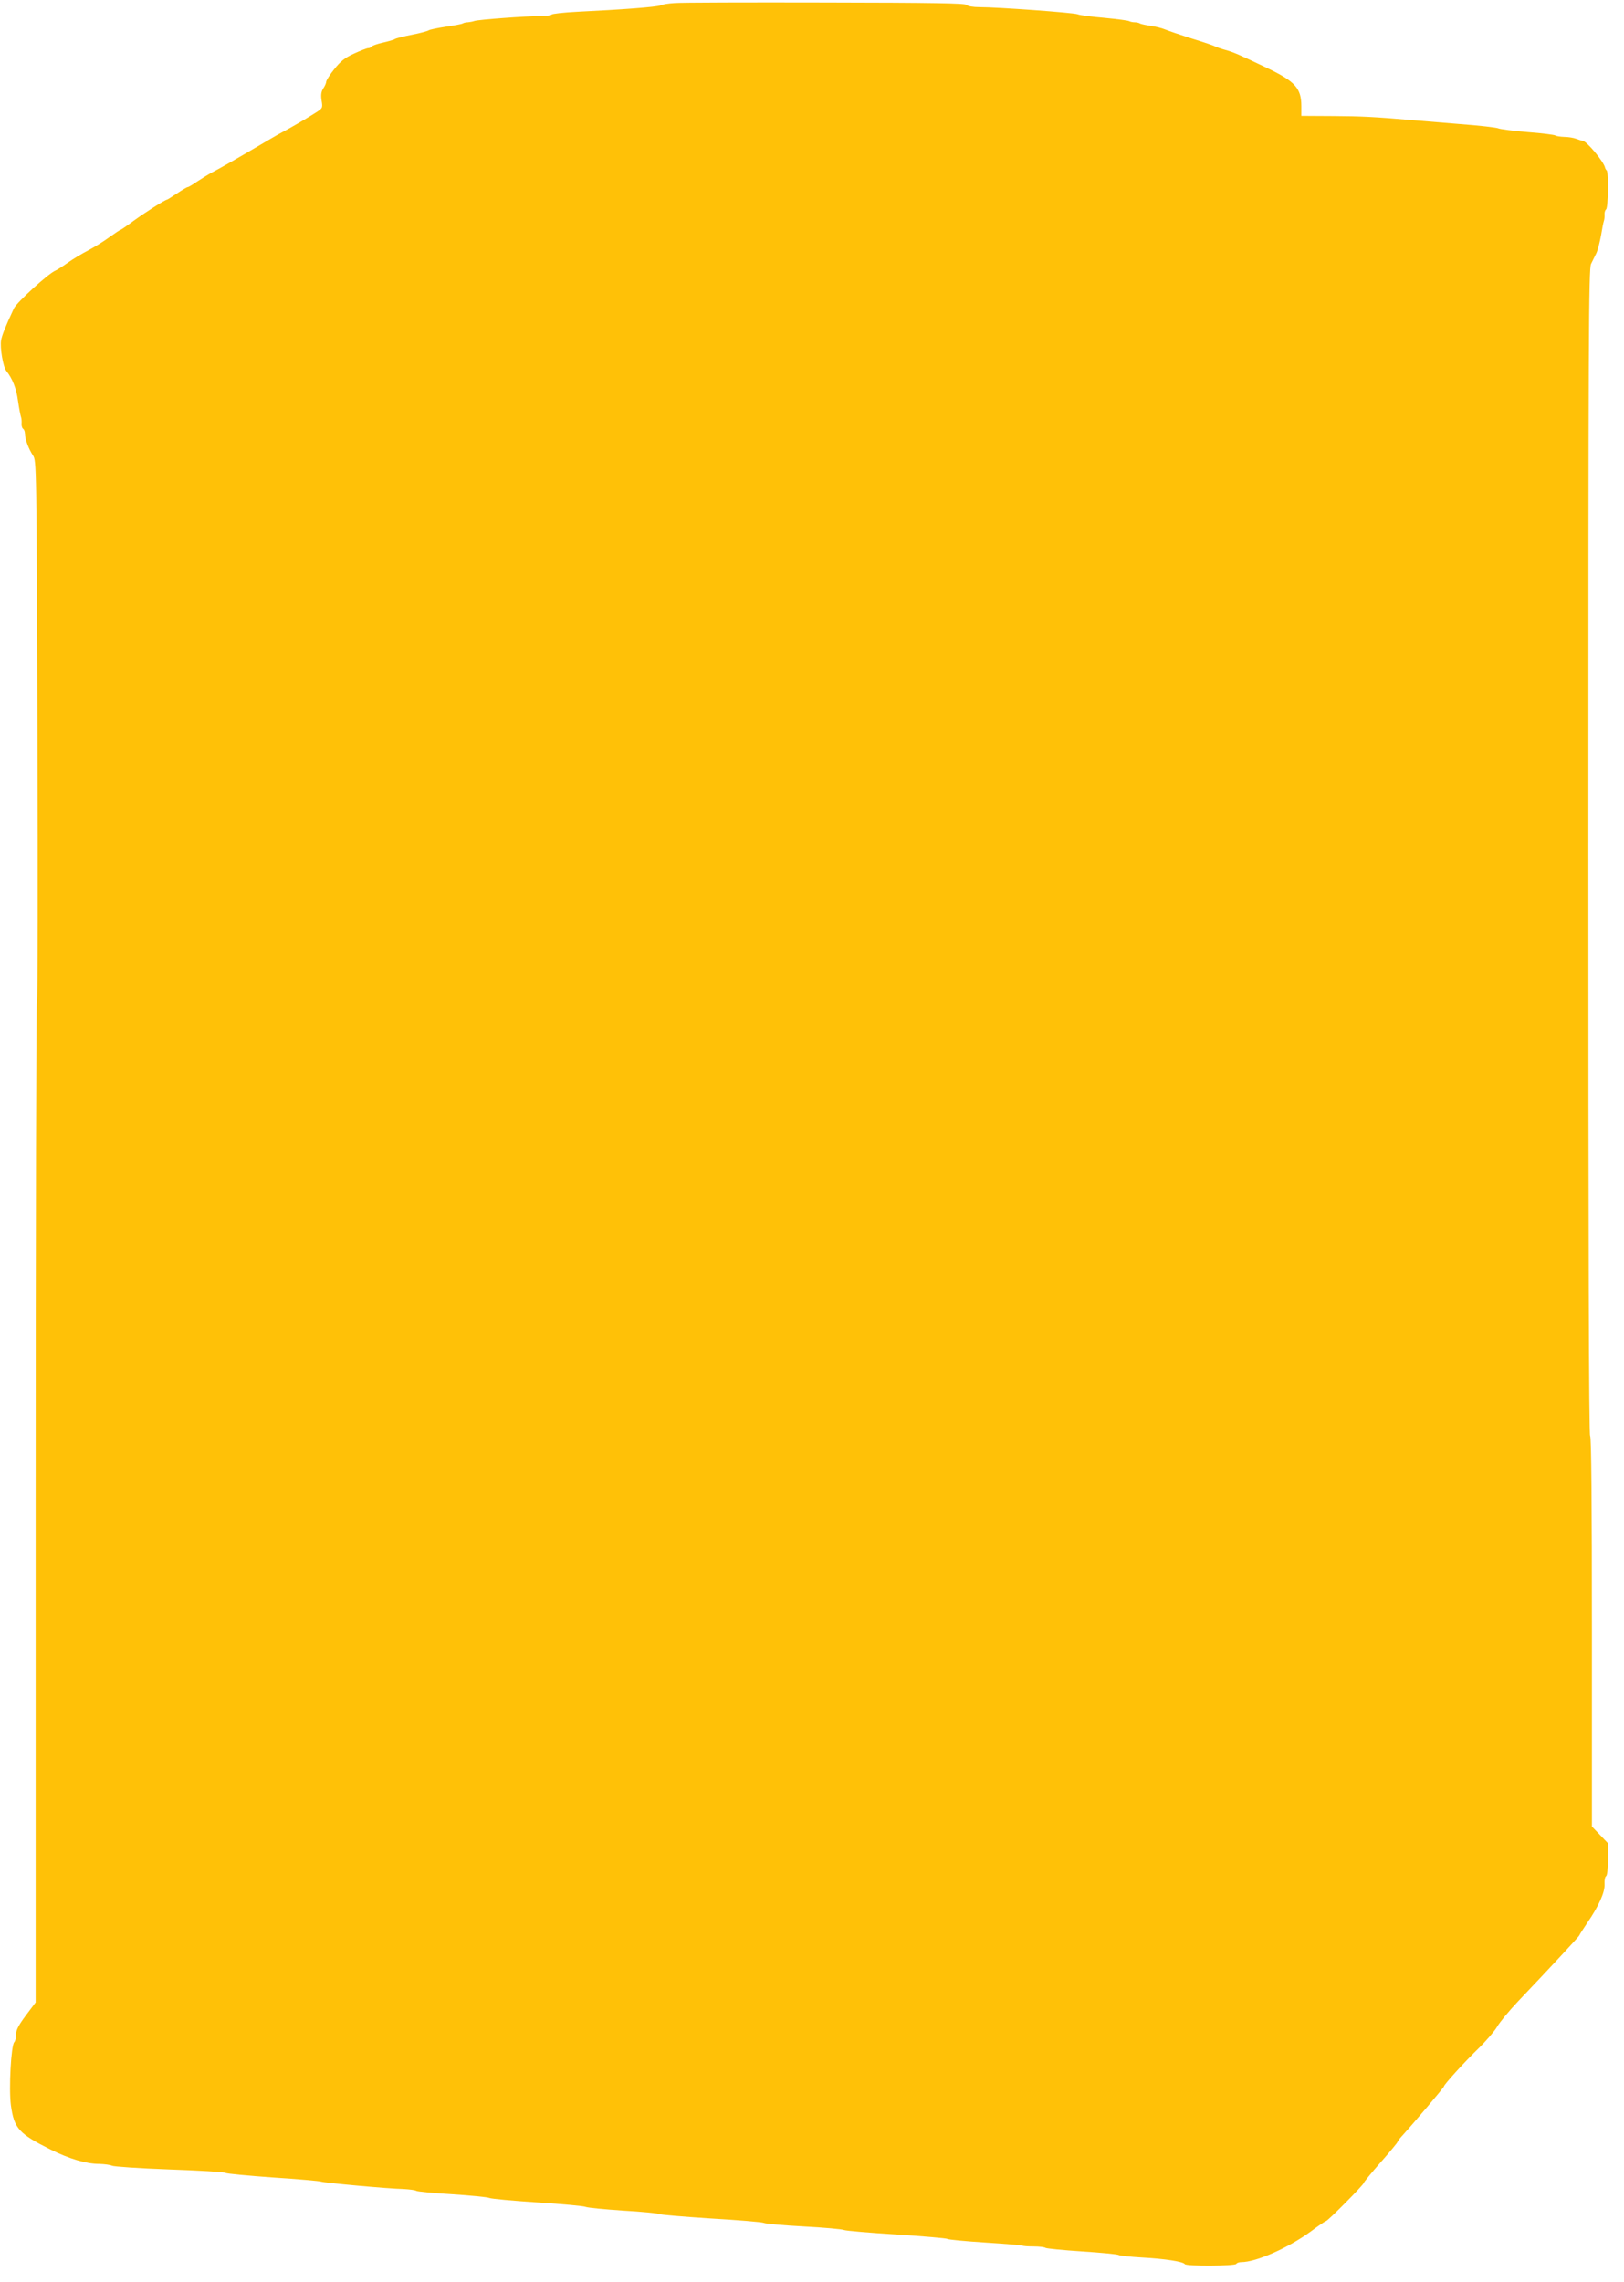
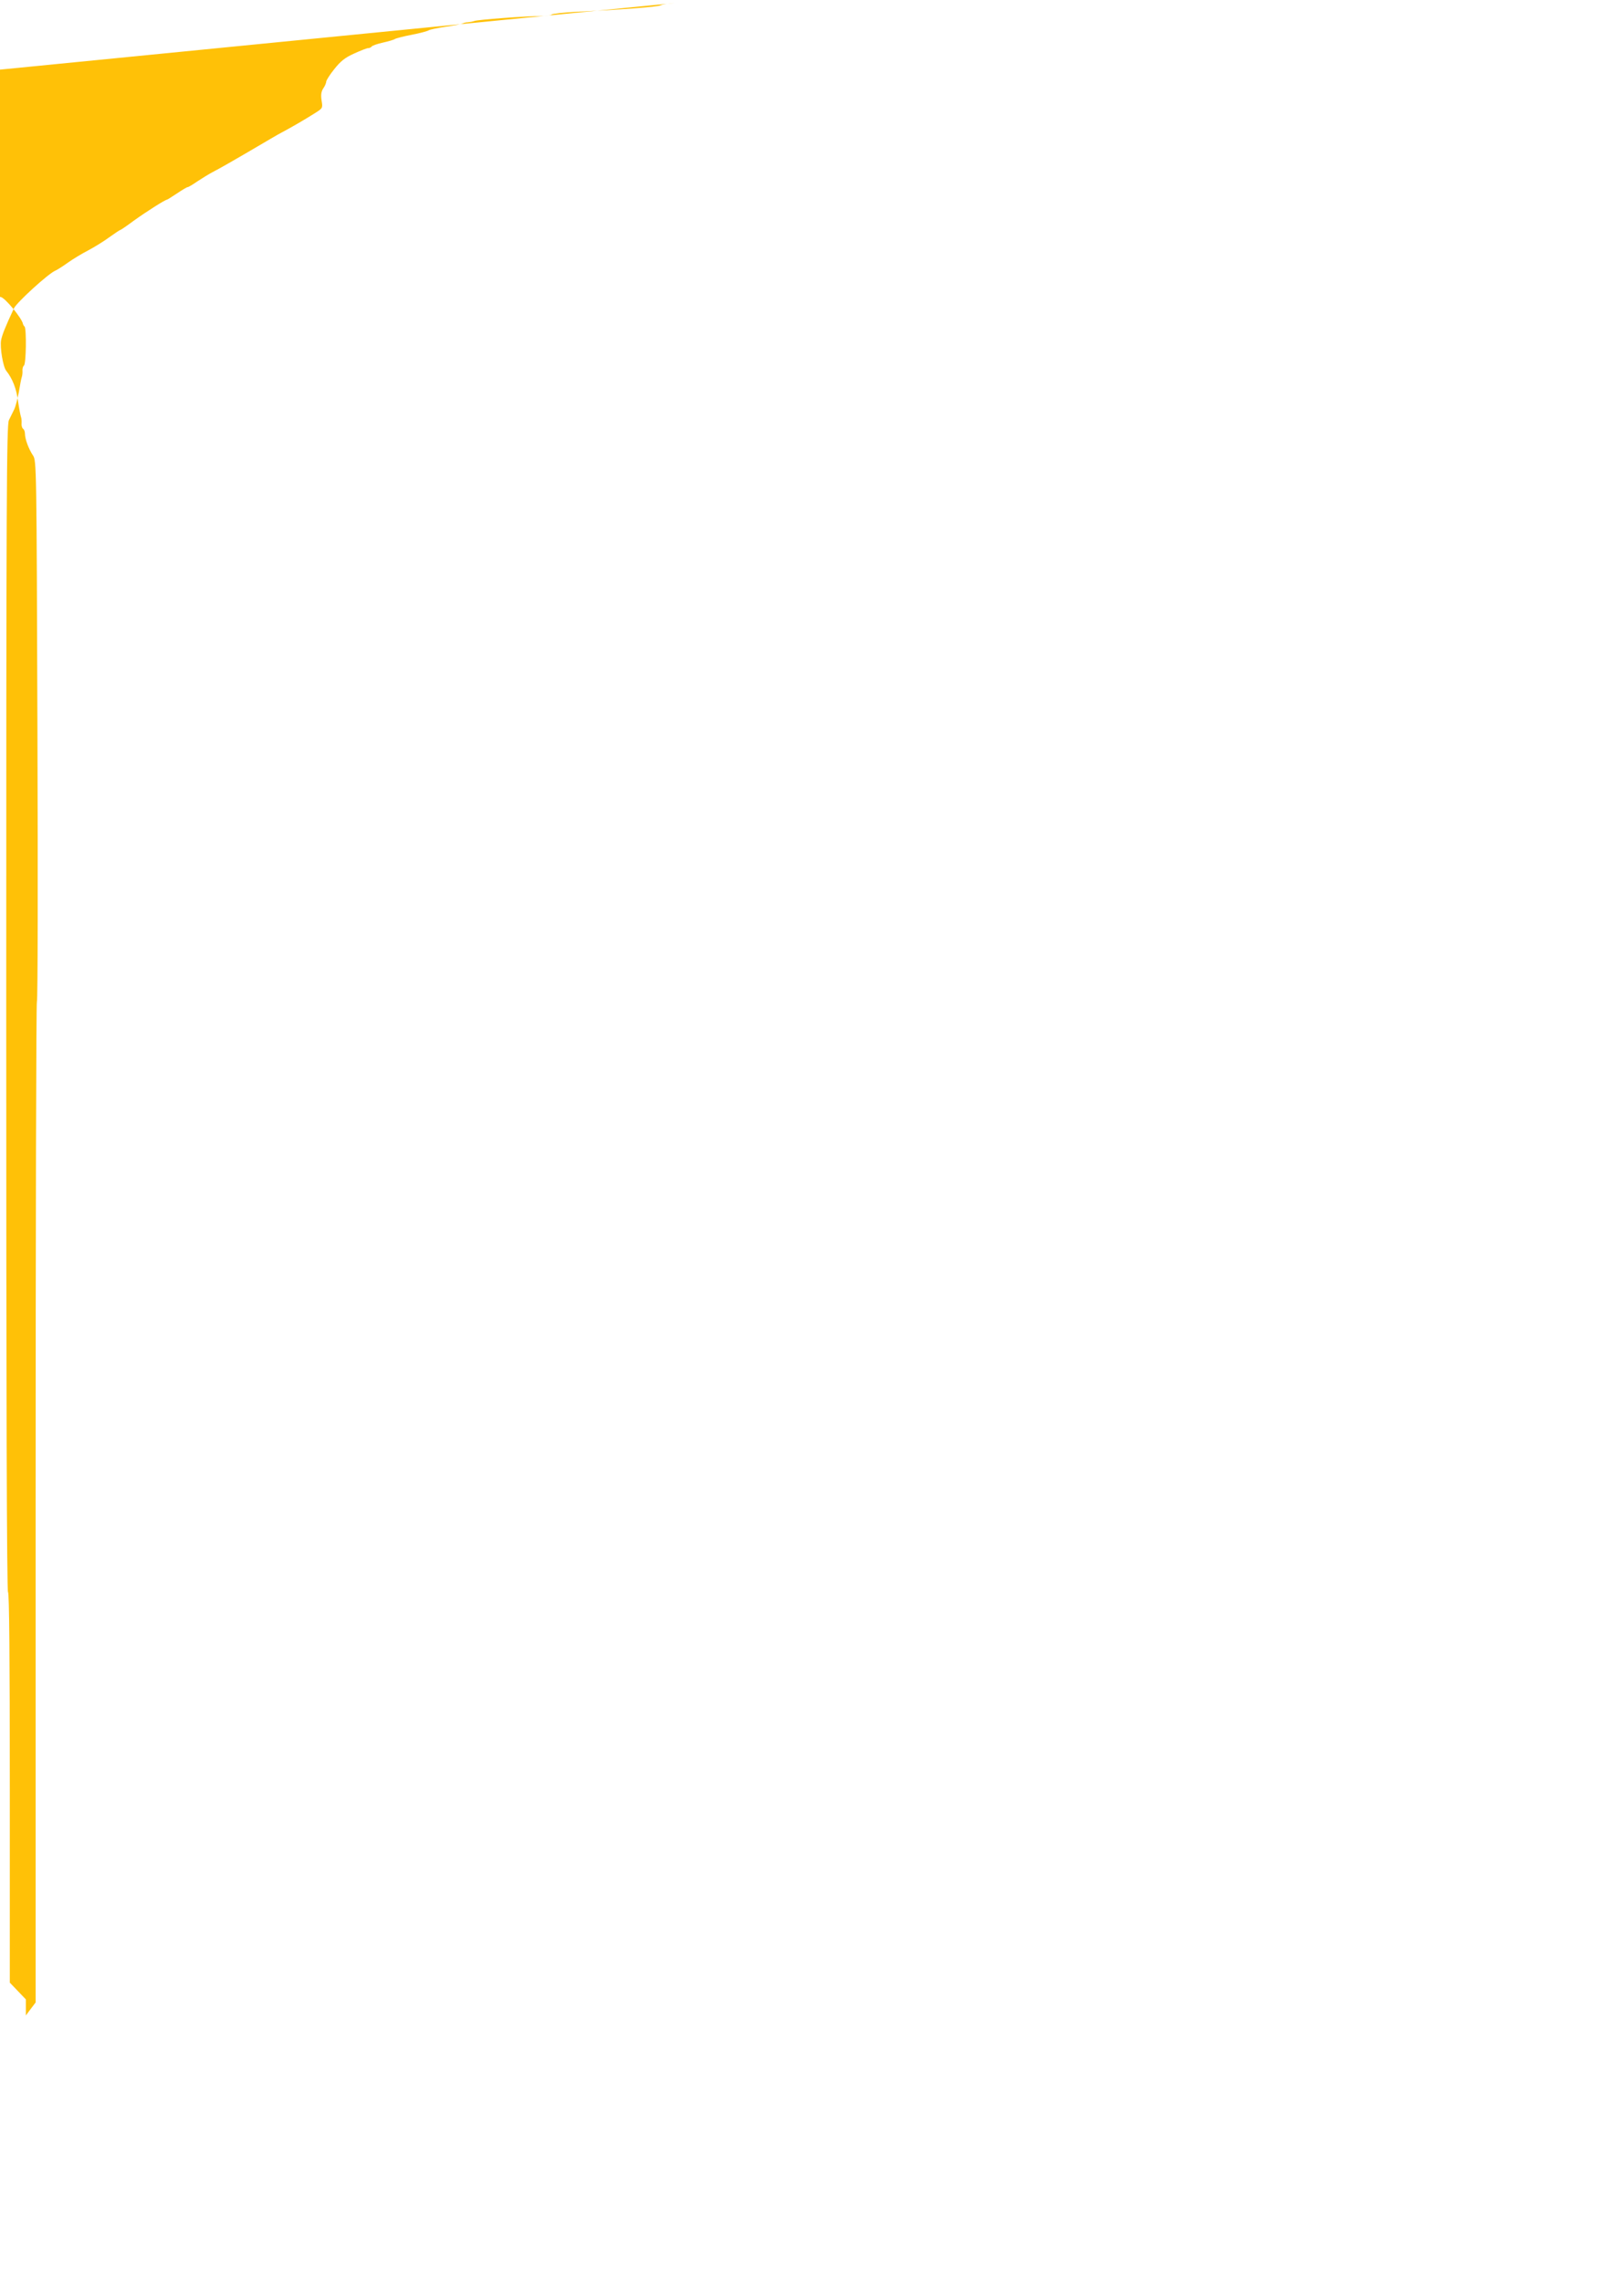
<svg xmlns="http://www.w3.org/2000/svg" version="1.0" width="911pt" height="1280pt" viewBox="0 0 911 1280" preserveAspectRatio="xMidYMid meet">
  <g transform="translate(0,1280) scale(0.1,-0.1)" fill="#ffc107" stroke="none">
-     <path d="M3785 12783 c-33 -2 -69 -7 -80 -13 -20 -9 -217 -24 -468 -36 -76 -4 -140 -11 -143 -16 -3 -4 -31 -8 -62 -8 -76 0 -353 -20 -372 -28 -8 -3 -24 -6 -35 -7 -11 0 -24 -3 -30 -7 -5 -3 -48 -11 -95 -18 -47 -7 -89 -16 -95 -20 -5 -4 -48 -16 -95 -25 -47 -9 -89 -20 -95 -24 -5 -4 -36 -13 -67 -20 -32 -7 -60 -17 -63 -22 -4 -5 -12 -9 -20 -9 -7 0 -43 -14 -80 -31 -51 -23 -75 -43 -110 -87 -25 -31 -45 -63 -45 -70 0 -7 -7 -24 -16 -37 -12 -18 -15 -37 -10 -69 7 -43 7 -43 -41 -73 -55 -35 -137 -82 -173 -101 -14 -7 -46 -25 -71 -40 -209 -123 -281 -164 -329 -189 -19 -10 -56 -33 -82 -50 -26 -18 -51 -33 -56 -33 -4 0 -31 -16 -59 -35 -29 -19 -54 -35 -56 -35 -10 0 -117 -68 -185 -117 -39 -29 -74 -53 -77 -53 -3 0 -31 -19 -62 -41 -31 -23 -85 -56 -119 -74 -35 -18 -86 -49 -114 -69 -29 -21 -60 -40 -69 -44 -38 -15 -218 -179 -233 -212 -48 -103 -66 -148 -72 -179 -7 -40 11 -149 29 -171 35 -44 57 -100 66 -169 6 -42 14 -83 17 -91 3 -8 4 -25 3 -37 -1 -11 3 -24 8 -28 6 -3 11 -16 11 -28 0 -30 21 -86 45 -122 20 -29 20 -55 25 -1543 3 -832 2 -1516 -3 -1521 -4 -4 -7 -1269 -7 -2811 l0 -2803 -55 -73 c-41 -55 -55 -82 -55 -107 0 -18 -4 -37 -10 -43 -18 -18 -31 -262 -19 -353 18 -131 44 -160 224 -250 105 -52 199 -80 273 -80 29 -1 60 -5 70 -10 9 -5 154 -15 321 -21 168 -6 309 -14 315 -19 6 -5 126 -16 266 -26 140 -9 262 -20 270 -23 17 -7 375 -40 465 -42 33 -2 65 -6 70 -10 6 -4 96 -13 200 -19 105 -7 199 -16 210 -21 11 -5 133 -16 270 -25 138 -9 259 -20 270 -25 11 -5 106 -14 210 -21 105 -6 195 -15 200 -19 6 -4 136 -15 290 -25 154 -9 289 -20 300 -25 11 -5 112 -14 225 -20 113 -6 214 -15 225 -20 11 -4 144 -16 295 -25 151 -10 280 -21 285 -25 6 -4 100 -13 210 -20 110 -7 204 -15 209 -17 4 -3 34 -5 65 -5 31 0 61 -4 66 -8 6 -4 98 -13 205 -20 107 -7 200 -16 205 -20 6 -4 64 -10 130 -14 129 -7 232 -23 241 -37 7 -13 281 -11 289 1 3 6 16 10 28 10 84 0 264 80 390 172 43 32 81 58 85 58 10 0 212 204 212 214 0 4 43 57 95 116 52 59 95 111 95 115 0 3 11 18 25 33 63 69 235 272 235 278 0 10 118 140 200 219 39 39 83 90 98 115 14 25 66 88 116 141 196 206 346 368 346 373 0 3 20 33 43 68 65 94 101 175 98 219 -1 20 2 40 8 44 7 3 11 43 11 95 l0 90 -45 47 -45 47 0 1092 c0 716 -3 1095 -10 1099 -7 4 -10 1113 -10 3275 0 2882 2 3272 15 3299 8 17 22 45 30 61 8 17 19 61 26 98 6 37 13 74 16 82 3 8 5 25 4 37 -1 11 3 24 8 28 13 7 15 207 4 219 -5 4 -8 11 -9 14 -4 31 -104 152 -126 152 -3 0 -19 5 -35 11 -15 6 -46 11 -68 11 -22 1 -44 4 -50 8 -5 4 -75 13 -155 19 -80 7 -154 16 -165 21 -11 5 -108 16 -215 24 -107 9 -222 18 -255 21 -229 20 -300 23 -457 24 l-178 1 0 55 c0 100 -35 139 -195 215 -157 75 -184 87 -235 101 -25 7 -49 16 -55 19 -5 4 -64 24 -130 44 -66 21 -133 44 -150 51 -16 7 -52 16 -80 20 -27 4 -54 10 -60 13 -5 4 -19 7 -30 7 -11 0 -24 3 -30 6 -5 4 -68 12 -140 19 -71 6 -139 15 -150 20 -21 9 -450 40 -550 40 -36 0 -66 5 -73 13 -10 9 -184 12 -795 13 -430 1 -809 0 -842 -3z" />
+     <path d="M3785 12783 c-33 -2 -69 -7 -80 -13 -20 -9 -217 -24 -468 -36 -76 -4 -140 -11 -143 -16 -3 -4 -31 -8 -62 -8 -76 0 -353 -20 -372 -28 -8 -3 -24 -6 -35 -7 -11 0 -24 -3 -30 -7 -5 -3 -48 -11 -95 -18 -47 -7 -89 -16 -95 -20 -5 -4 -48 -16 -95 -25 -47 -9 -89 -20 -95 -24 -5 -4 -36 -13 -67 -20 -32 -7 -60 -17 -63 -22 -4 -5 -12 -9 -20 -9 -7 0 -43 -14 -80 -31 -51 -23 -75 -43 -110 -87 -25 -31 -45 -63 -45 -70 0 -7 -7 -24 -16 -37 -12 -18 -15 -37 -10 -69 7 -43 7 -43 -41 -73 -55 -35 -137 -82 -173 -101 -14 -7 -46 -25 -71 -40 -209 -123 -281 -164 -329 -189 -19 -10 -56 -33 -82 -50 -26 -18 -51 -33 -56 -33 -4 0 -31 -16 -59 -35 -29 -19 -54 -35 -56 -35 -10 0 -117 -68 -185 -117 -39 -29 -74 -53 -77 -53 -3 0 -31 -19 -62 -41 -31 -23 -85 -56 -119 -74 -35 -18 -86 -49 -114 -69 -29 -21 -60 -40 -69 -44 -38 -15 -218 -179 -233 -212 -48 -103 -66 -148 -72 -179 -7 -40 11 -149 29 -171 35 -44 57 -100 66 -169 6 -42 14 -83 17 -91 3 -8 4 -25 3 -37 -1 -11 3 -24 8 -28 6 -3 11 -16 11 -28 0 -30 21 -86 45 -122 20 -29 20 -55 25 -1543 3 -832 2 -1516 -3 -1521 -4 -4 -7 -1269 -7 -2811 l0 -2803 -55 -73 l0 90 -45 47 -45 47 0 1092 c0 716 -3 1095 -10 1099 -7 4 -10 1113 -10 3275 0 2882 2 3272 15 3299 8 17 22 45 30 61 8 17 19 61 26 98 6 37 13 74 16 82 3 8 5 25 4 37 -1 11 3 24 8 28 13 7 15 207 4 219 -5 4 -8 11 -9 14 -4 31 -104 152 -126 152 -3 0 -19 5 -35 11 -15 6 -46 11 -68 11 -22 1 -44 4 -50 8 -5 4 -75 13 -155 19 -80 7 -154 16 -165 21 -11 5 -108 16 -215 24 -107 9 -222 18 -255 21 -229 20 -300 23 -457 24 l-178 1 0 55 c0 100 -35 139 -195 215 -157 75 -184 87 -235 101 -25 7 -49 16 -55 19 -5 4 -64 24 -130 44 -66 21 -133 44 -150 51 -16 7 -52 16 -80 20 -27 4 -54 10 -60 13 -5 4 -19 7 -30 7 -11 0 -24 3 -30 6 -5 4 -68 12 -140 19 -71 6 -139 15 -150 20 -21 9 -450 40 -550 40 -36 0 -66 5 -73 13 -10 9 -184 12 -795 13 -430 1 -809 0 -842 -3z" />
  </g>
</svg>